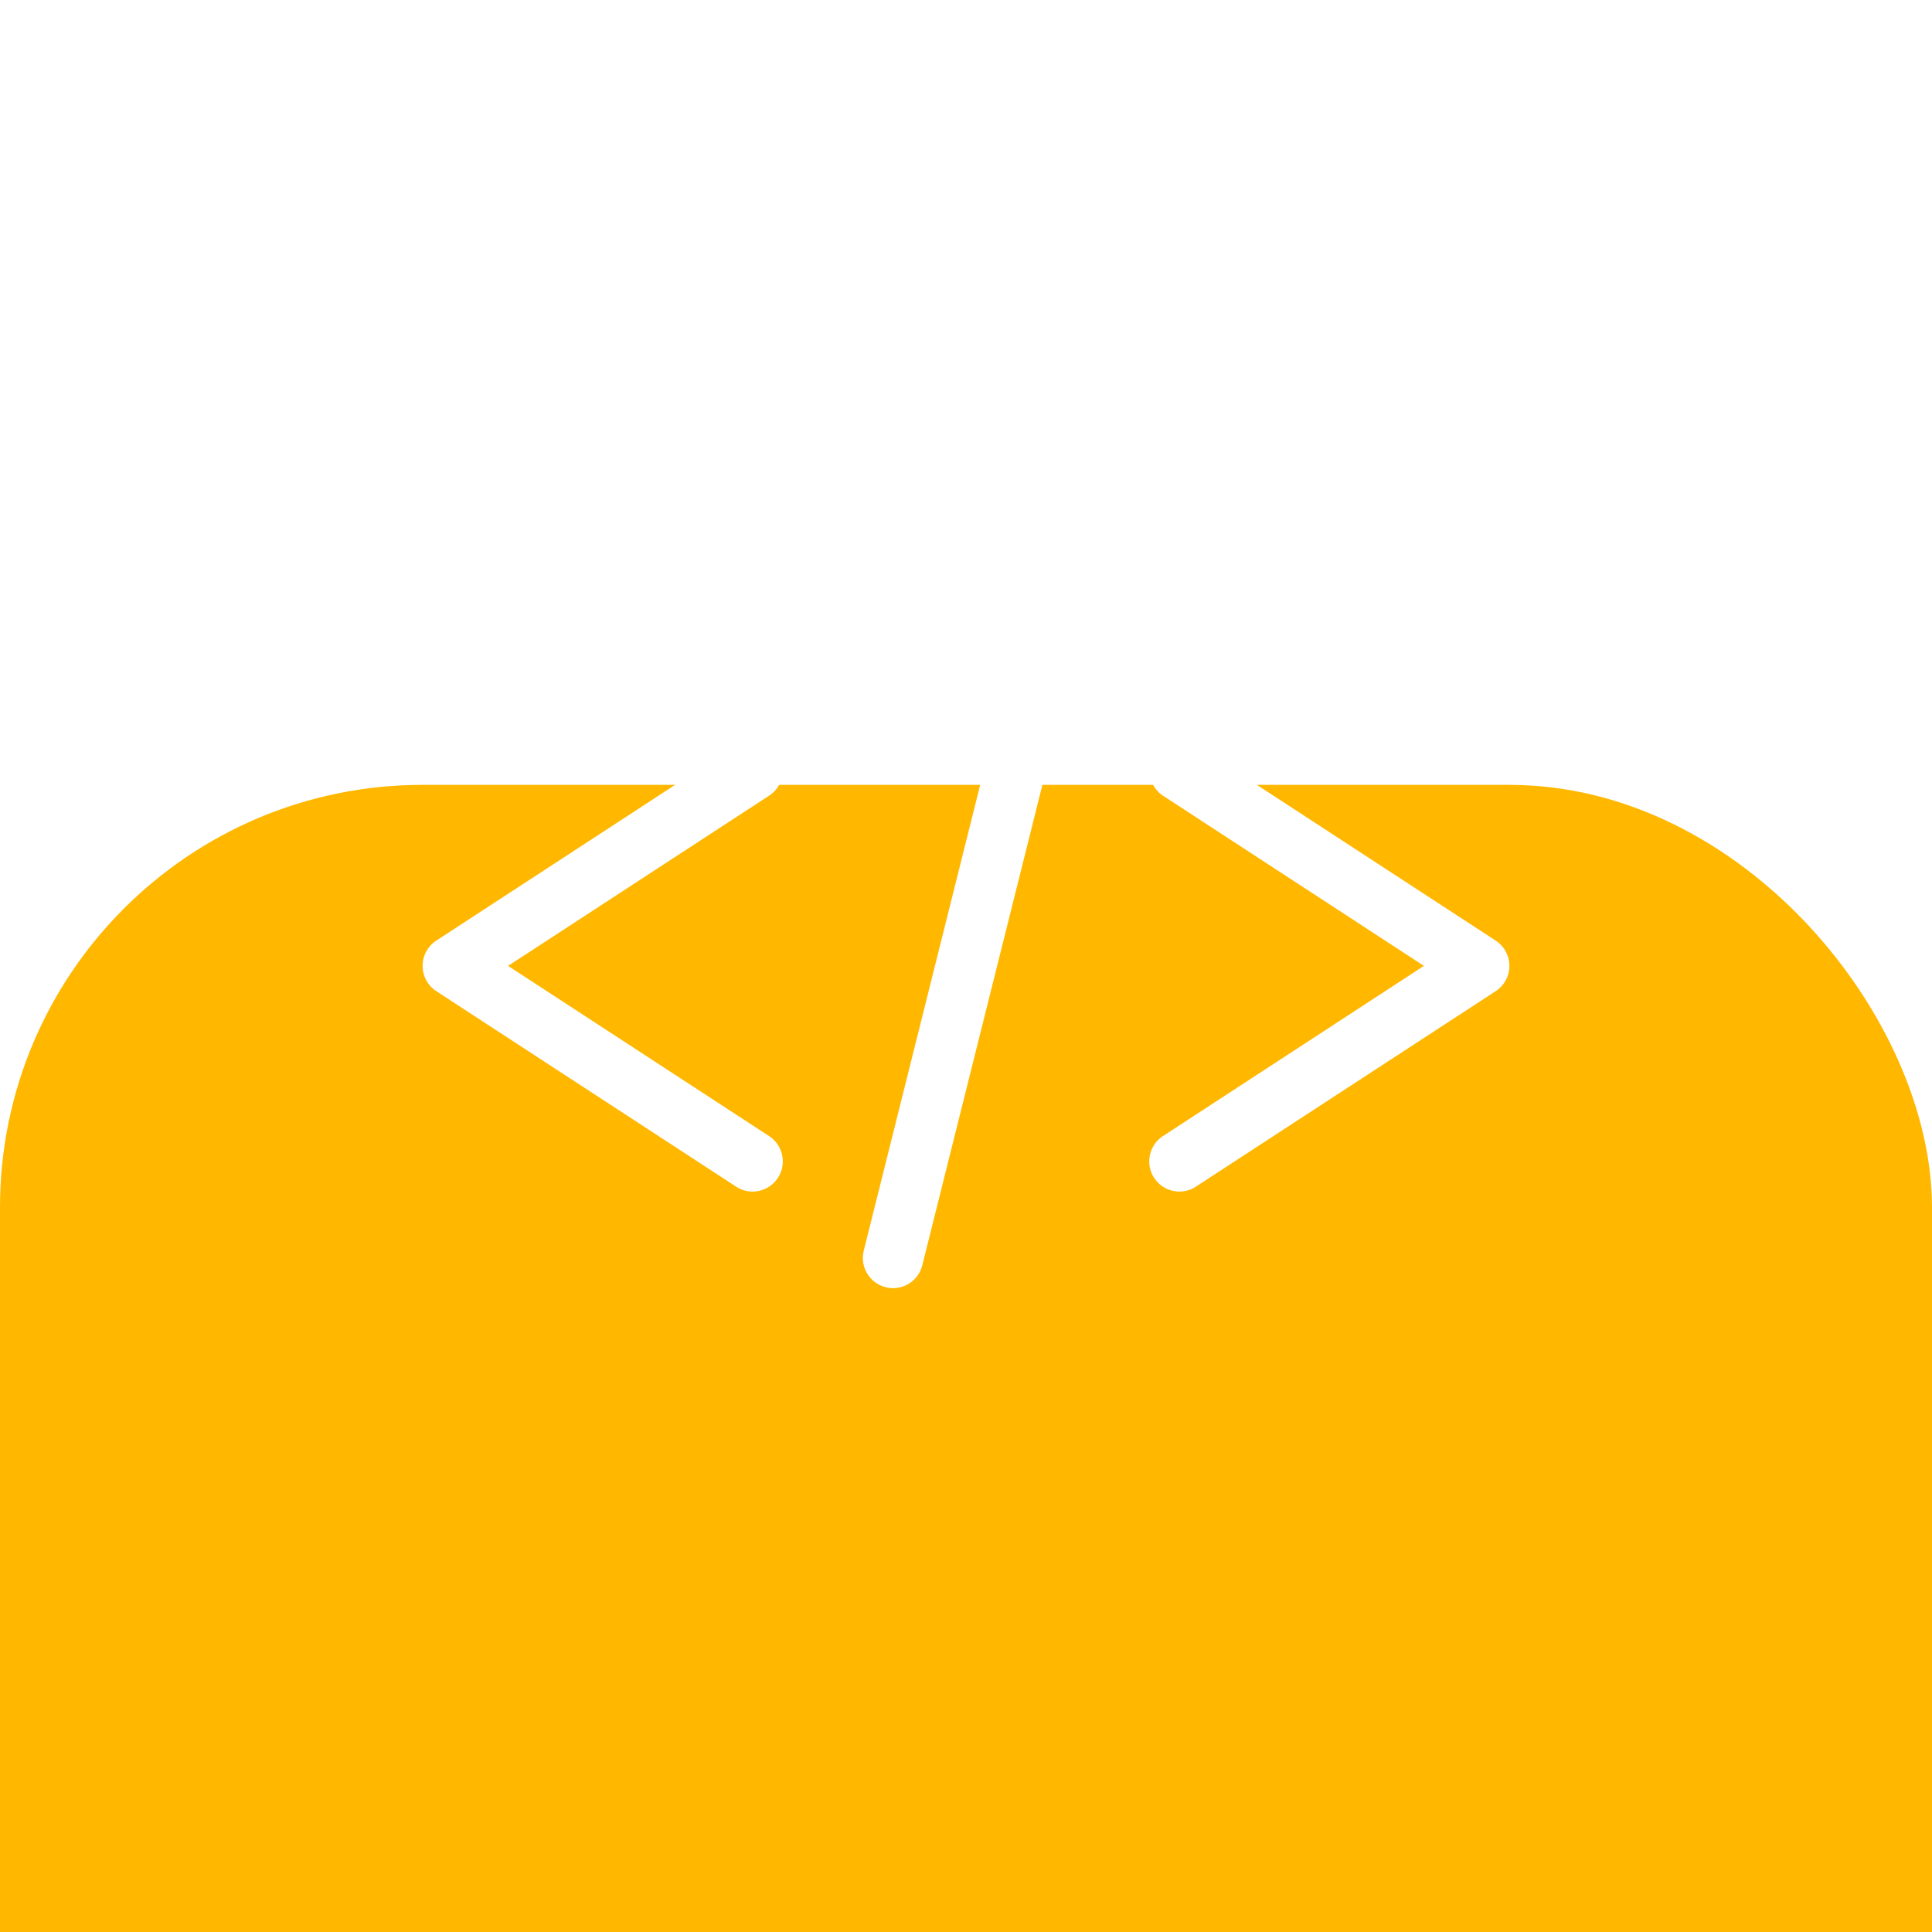
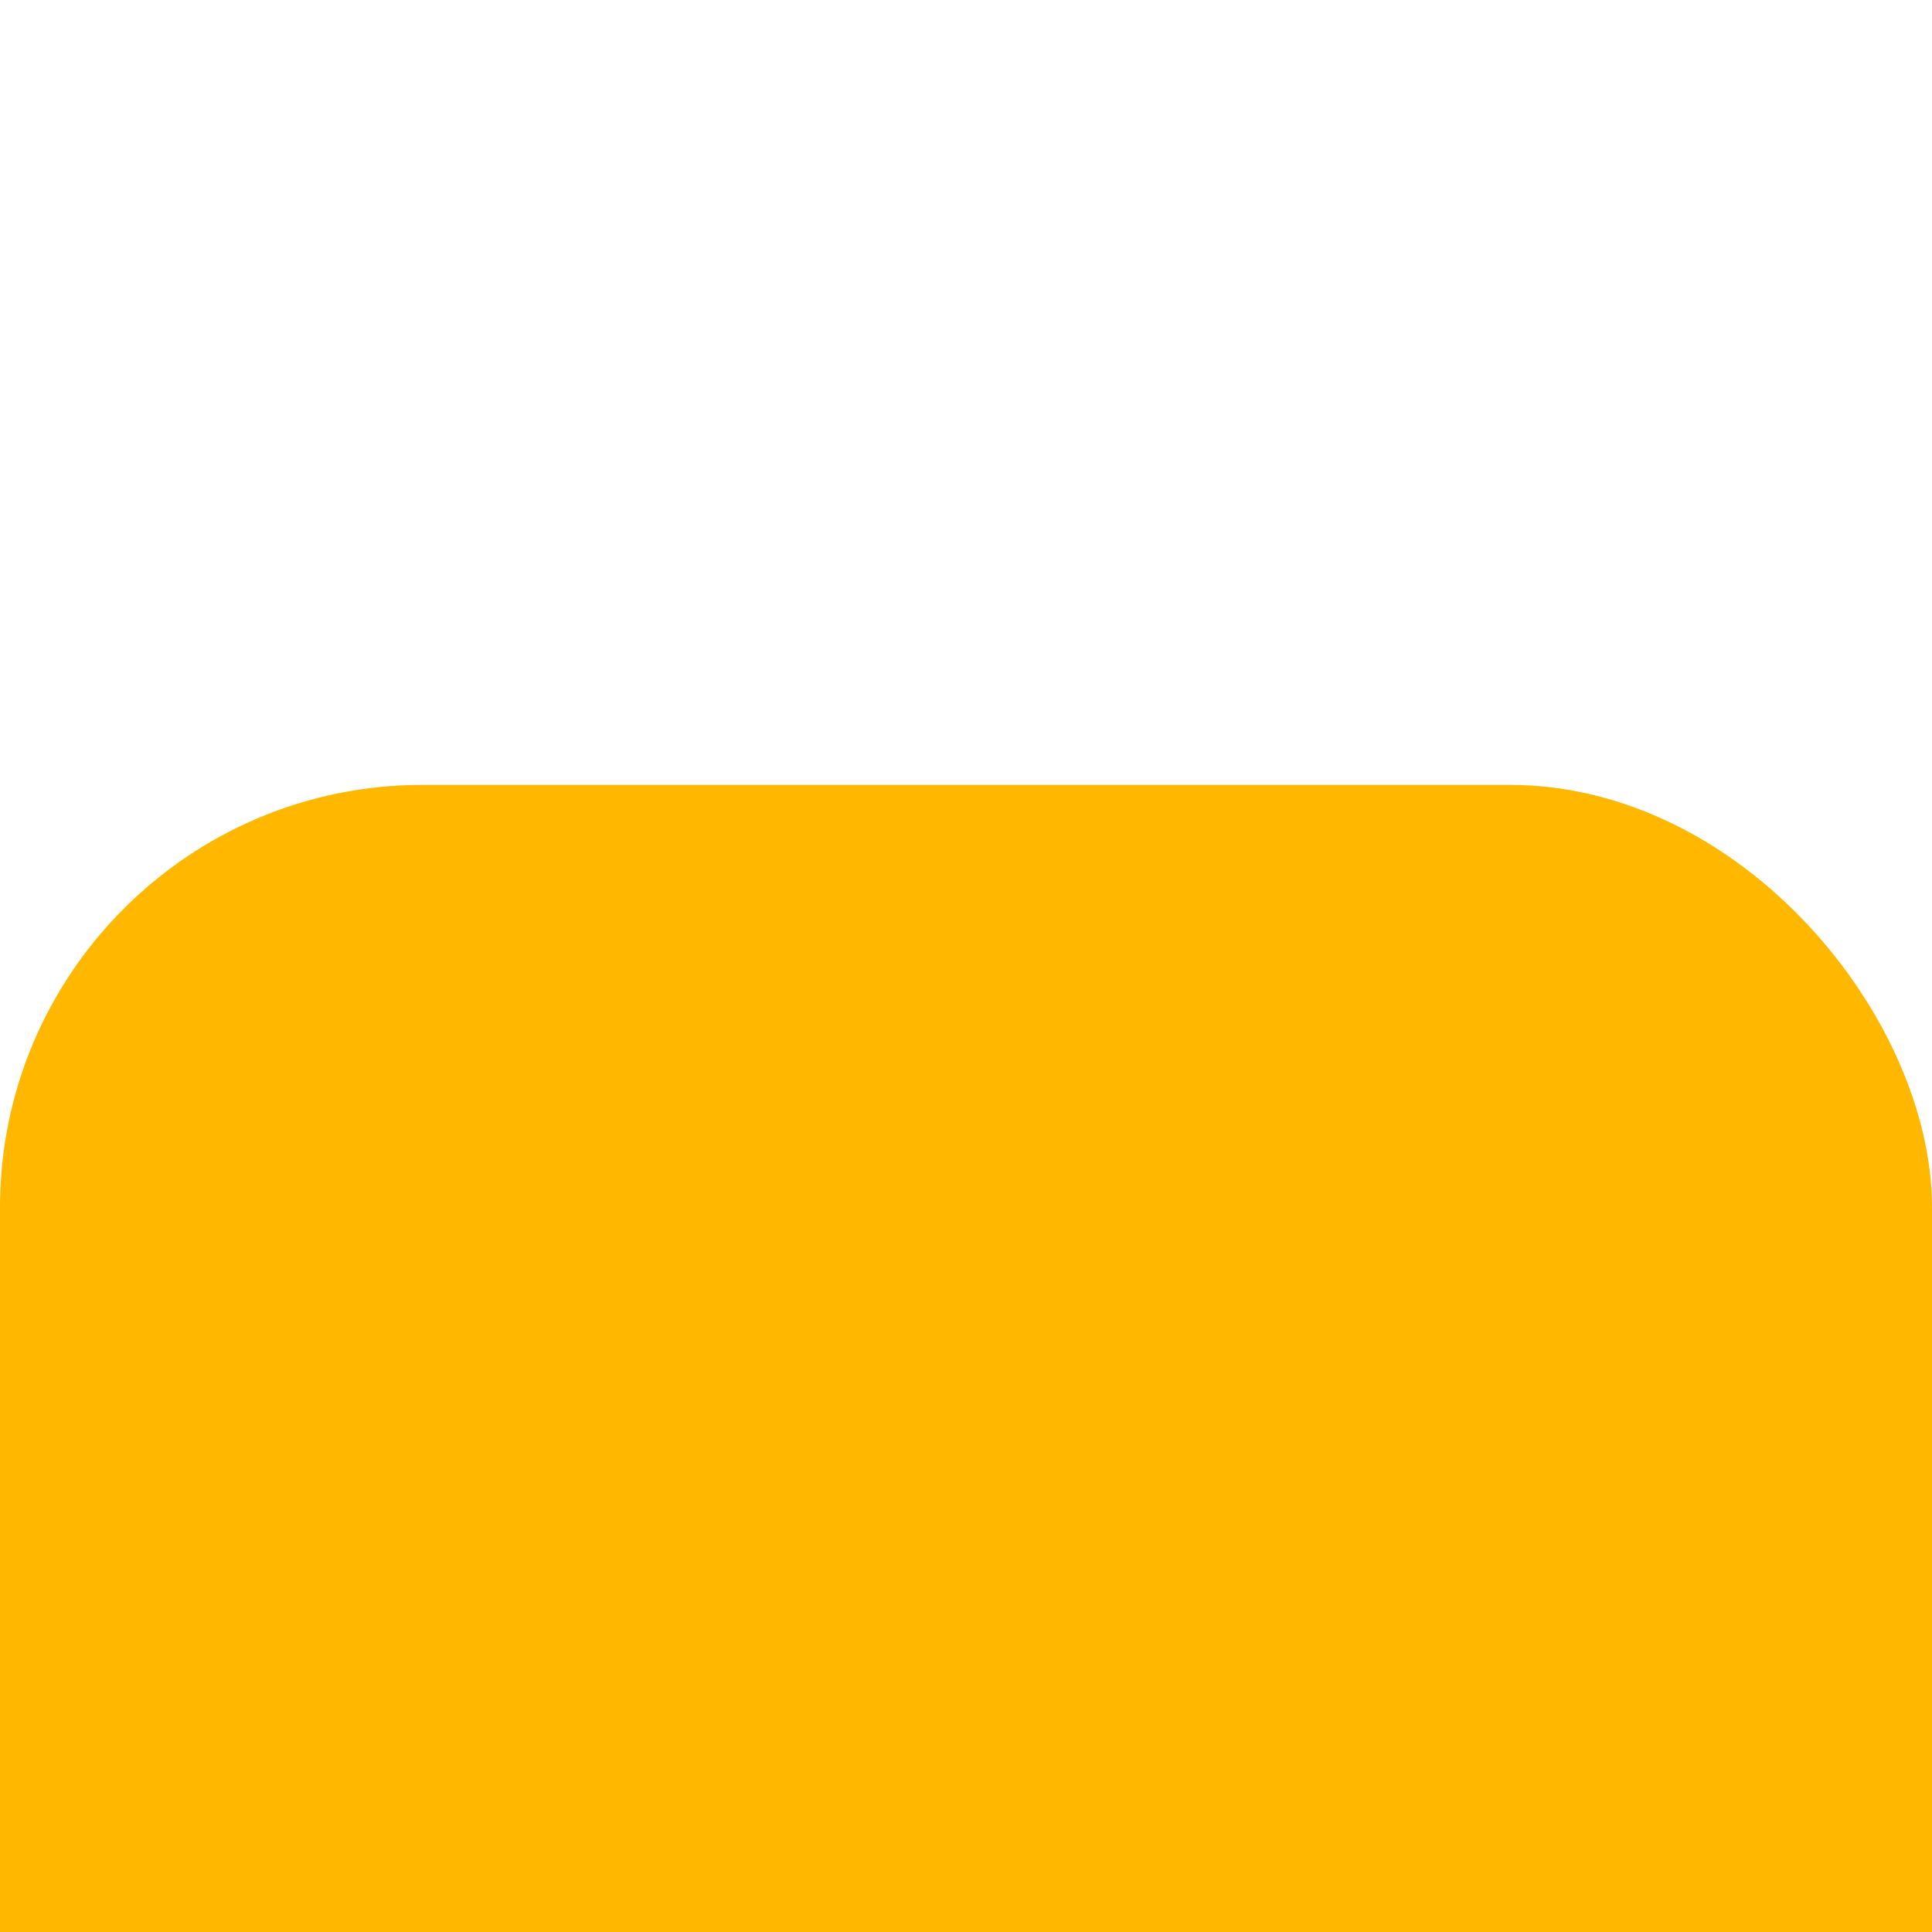
<svg xmlns="http://www.w3.org/2000/svg" width="64" height="64" viewBox="0 0 64 64">
  <defs>
    <filter id="Rectangle_230" x="-21" y="0" width="106" height="111" filterUnits="userSpaceOnUse">
      <feOffset dy="26" input="SourceAlpha" />
      <feGaussianBlur stdDeviation="7" result="blur" />
      <feFlood flood-color="#ffb700" flood-opacity="0.102" />
      <feComposite operator="in" in2="blur" />
      <feComposite in="SourceGraphic" />
    </filter>
    <clipPath id="clip-JSON_To_XML">
      <rect width="64" height="64" />
    </clipPath>
  </defs>
  <g id="JSON_To_XML" data-name="JSON To XML" clip-path="url(https://smallseotools.com/#clip-JSON_To_XML)">
    <g id="Group_1645" data-name="Group 1645" transform="translate(-390 -682)">
      <g transform="matrix(1, 0, 0, 1, 390, 682)" filter="url(https://smallseotools.com/#Rectangle_230)">
        <rect id="Rectangle_230-2" data-name="Rectangle 230" width="64" height="64" rx="14" fill="#ffb700" />
      </g>
      <g id="Group_1665" data-name="Group 1665" transform="translate(-1067.491 417.872)">
        <g id="Group_1662" data-name="Group 1662">
-           <path id="Path_1150" data-name="Path 1150" d="M1482.422,303.6a.99.99,0,0,1-.545-.162l-9.932-6.476a1,1,0,0,1,0-1.676l9.932-6.477a1,1,0,0,1,1.092,1.676l-8.647,5.639,8.647,5.639a1,1,0,0,1-.547,1.837Z" fill="#fff" />
-         </g>
+           </g>
        <g id="Group_1663" data-name="Group 1663">
-           <path id="Path_1151" data-name="Path 1151" d="M1496.561,303.6a1,1,0,0,1-.547-1.837l8.646-5.639-8.646-5.639a1,1,0,0,1,1.091-1.676l9.932,6.477a1,1,0,0,1,0,1.676l-9.932,6.476A.987.987,0,0,1,1496.561,303.6Z" fill="#fff" />
-         </g>
+           </g>
        <g id="Group_1664" data-name="Group 1664">
-           <path id="Path_1152" data-name="Path 1152" d="M1487.074,306.8a.969.969,0,0,1-.243-.031,1,1,0,0,1-.727-1.211l4.836-19.348a1,1,0,0,1,1.94.484l-4.837,19.348A1,1,0,0,1,1487.074,306.8Z" fill="#fff" />
-         </g>
+           </g>
      </g>
    </g>
  </g>
</svg>